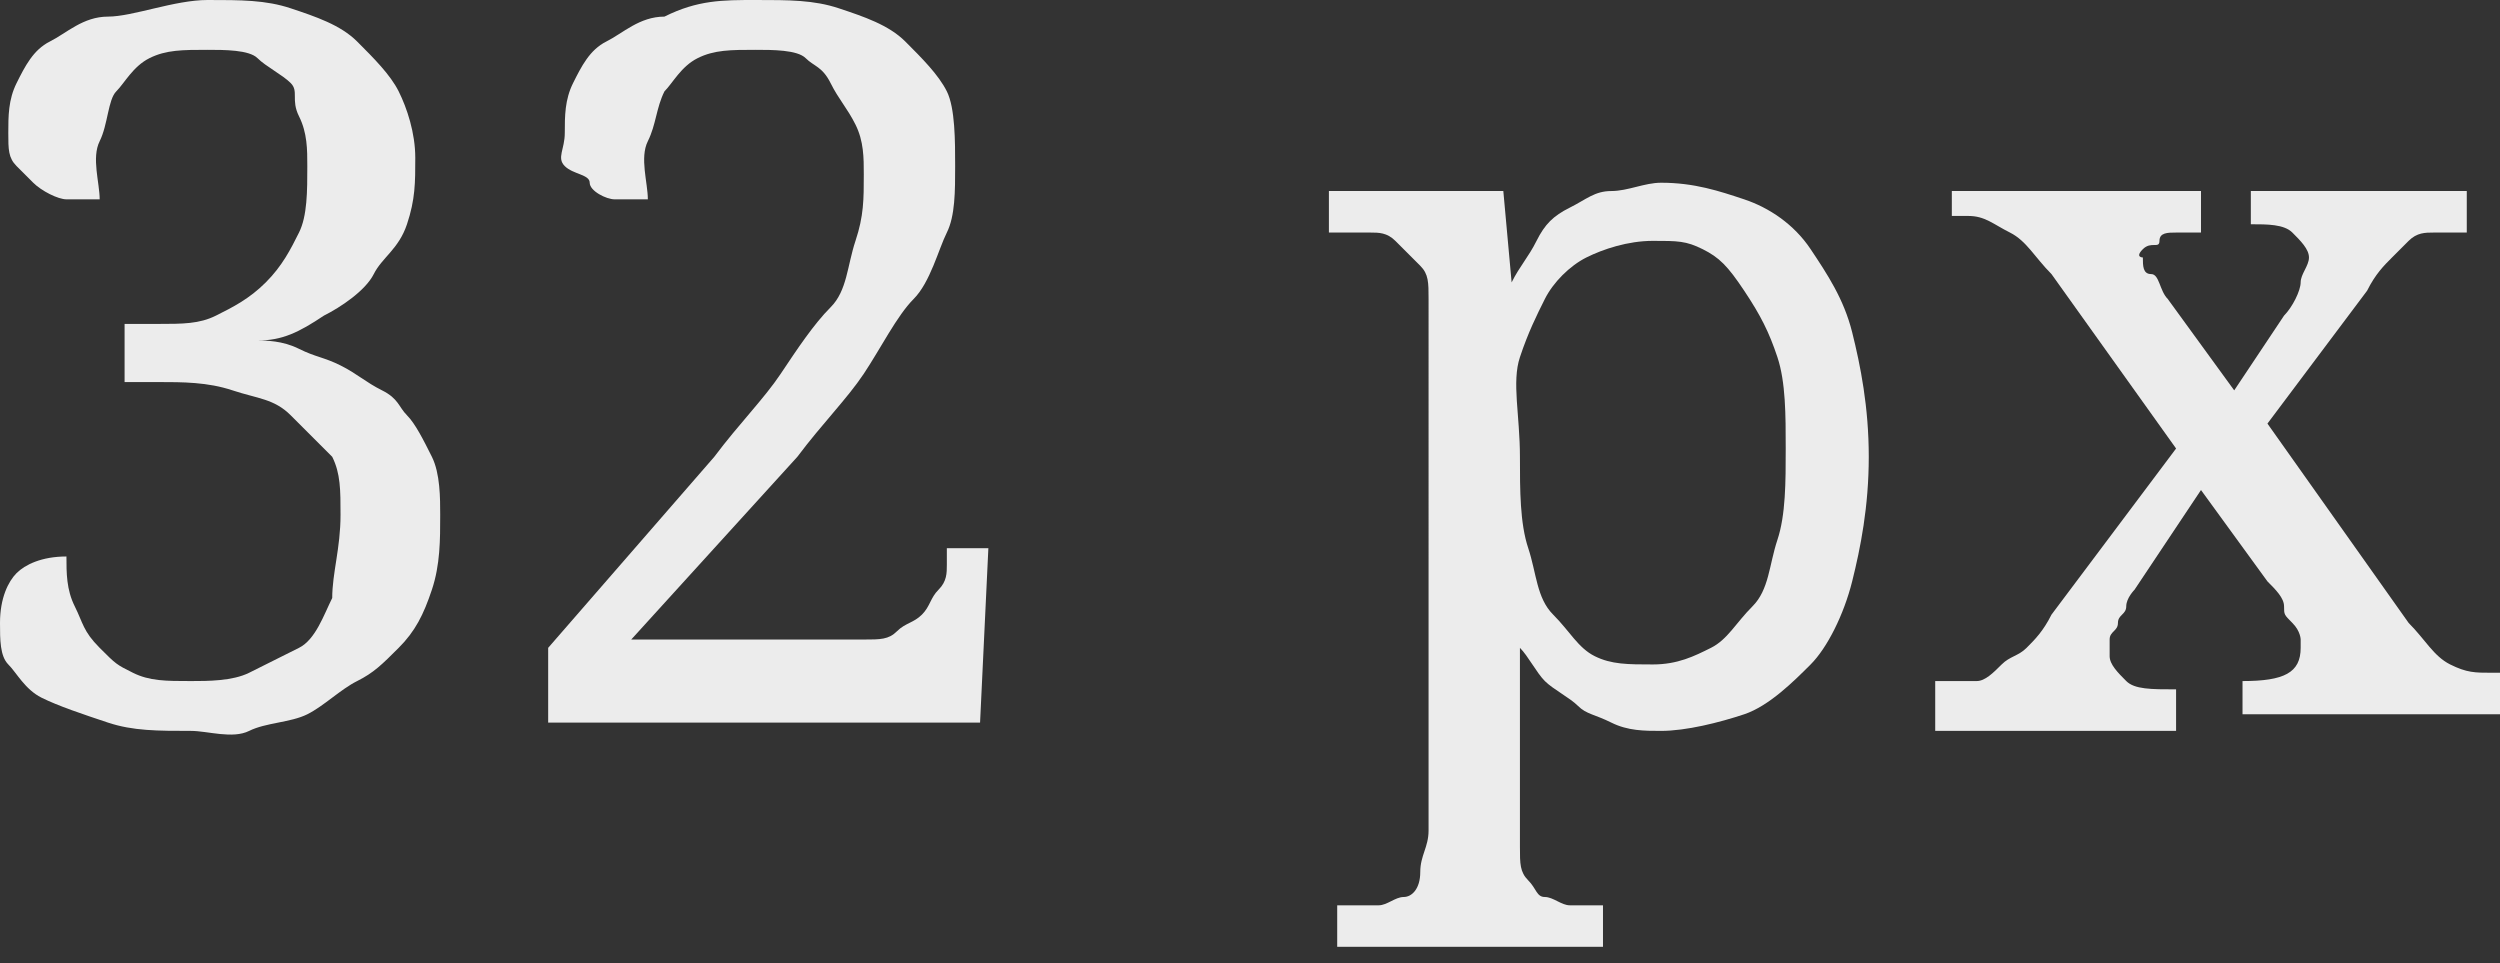
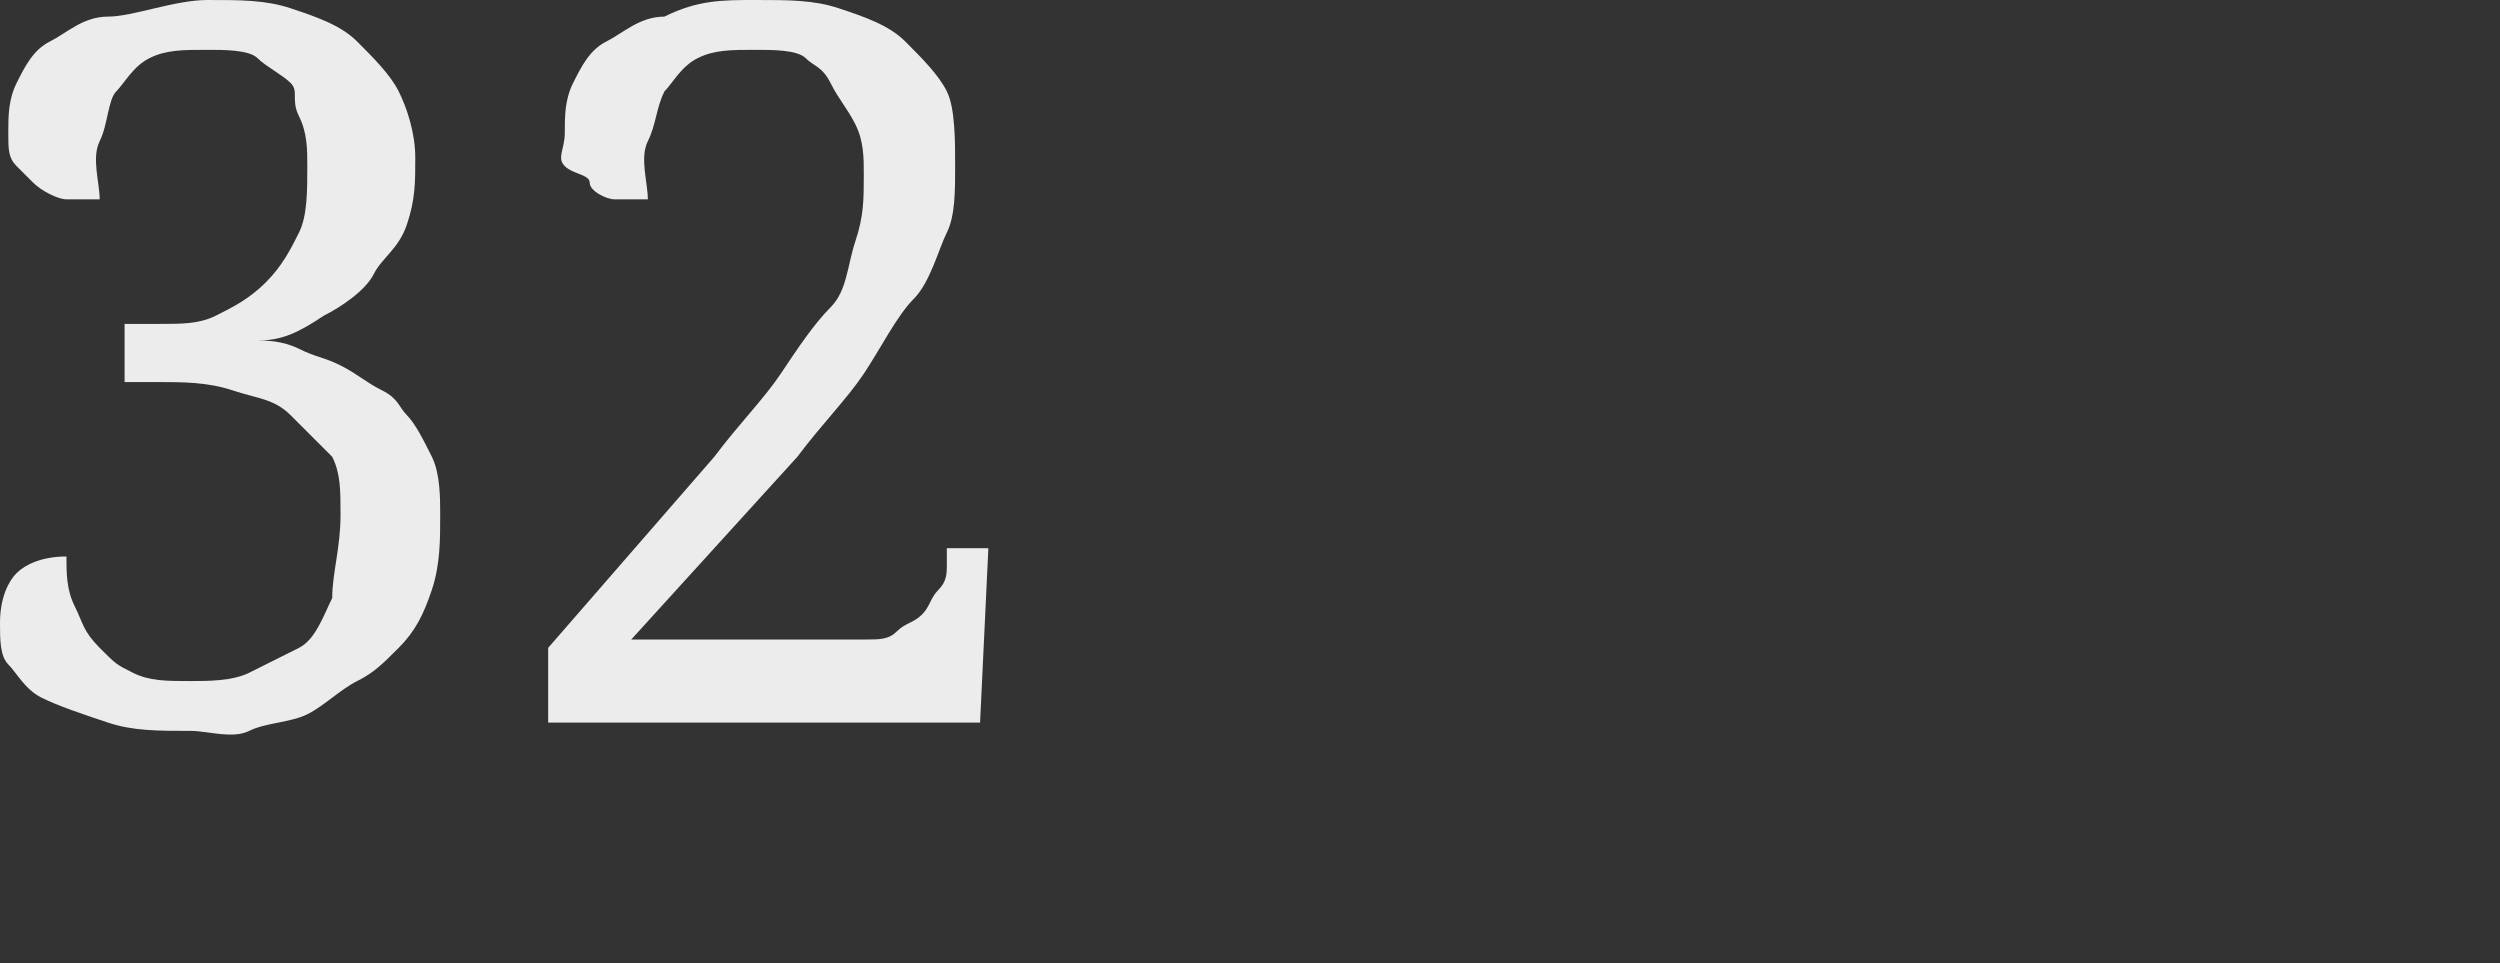
<svg xmlns="http://www.w3.org/2000/svg" id="Слой_1" x="0px" y="0px" viewBox="0 0 30.1 11.6" xml:space="preserve">
  <rect x="0" y="0" width="30.1" height="11.6" fill="#333333" stroke="none" />
  <g>
    <path fill="#ECECEC" d="M2.3,8.2c0.2,0,0.5,0,0.7-0.1s0.4-0.2,0.6-0.3s0.3-0.4,0.4-0.6C4,6.9,4.1,6.6,4.1,6.2c0-0.3,0-0.5-0.1-0.7 C3.8,5.3,3.7,5.2,3.5,5S3.1,4.8,2.8,4.7S2.2,4.6,1.9,4.6H1.5V3.9h0.4c0.3,0,0.5,0,0.7-0.1s0.4-0.2,0.6-0.4s0.3-0.4,0.4-0.6 s0.1-0.5,0.1-0.8c0-0.2,0-0.4-0.1-0.6S3.6,1.1,3.5,1S3.2,0.8,3.1,0.7S2.7,0.6,2.5,0.6c-0.3,0-0.5,0-0.7,0.1S1.5,1,1.4,1.1 S1.3,1.5,1.2,1.7S1.2,2.2,1.2,2.4c-0.1,0-0.3,0-0.4,0S0.5,2.3,0.4,2.2S0.3,2.1,0.2,2S0.1,1.8,0.1,1.6c0-0.2,0-0.4,0.1-0.6 s0.2-0.4,0.4-0.5s0.4-0.3,0.7-0.3S2.1,0,2.5,0c0.4,0,0.7,0,1,0.1s0.6,0.2,0.8,0.4s0.4,0.4,0.5,0.6S5,1.6,5,1.9c0,0.3,0,0.5-0.1,0.8 S4.6,3.1,4.5,3.3S4.1,3.7,3.9,3.8C3.6,4,3.4,4.1,3.1,4.1c0.1,0,0.3,0,0.5,0.1s0.3,0.1,0.5,0.2c0.2,0.1,0.3,0.2,0.5,0.3 S4.8,4.9,4.9,5s0.2,0.3,0.3,0.5S5.3,6,5.3,6.2c0,0.3,0,0.6-0.1,0.9S5,7.6,4.8,7.8S4.5,8.1,4.3,8.2S3.9,8.5,3.7,8.6S3.2,8.7,3,8.8 S2.5,8.8,2.3,8.8c-0.4,0-0.7,0-1-0.1S0.7,8.5,0.5,8.4S0.2,8.1,0.1,8S0,7.7,0,7.5C0,7.2,0.1,7,0.2,6.9s0.3-0.2,0.6-0.2 c0,0.2,0,0.4,0.1,0.6S1,7.6,1.2,7.8S1.4,8,1.6,8.1S2,8.2,2.3,8.2z" />
    <path fill="#ECECEC" d="M11.5,2c0,0.3,0,0.6-0.1,0.8S11.2,3.4,11,3.6s-0.4,0.6-0.6,0.9s-0.5,0.6-0.8,1l-2,2.2h2.8 c0.2,0,0.3,0,0.4-0.1s0.2-0.1,0.3-0.2s0.1-0.2,0.2-0.3s0.1-0.2,0.1-0.3l0-0.2h0.5l-0.1,2.1H6.6V7.8l2-2.3c0.3-0.4,0.6-0.7,0.8-1 S9.8,3.9,10,3.7s0.2-0.5,0.3-0.8s0.1-0.5,0.1-0.8c0-0.2,0-0.4-0.1-0.6S10.1,1.2,10,1S9.8,0.8,9.7,0.7S9.3,0.6,9.1,0.6 c-0.3,0-0.5,0-0.7,0.1S8.1,1,8,1.1C7.9,1.3,7.9,1.5,7.8,1.7S7.8,2.2,7.8,2.4c-0.1,0-0.3,0-0.4,0S7.1,2.3,7.1,2.2S6.9,2.1,6.8,2 S6.8,1.8,6.8,1.6c0-0.2,0-0.4,0.1-0.6s0.2-0.4,0.4-0.5s0.4-0.3,0.7-0.3C8.4,0,8.7,0,9.1,0c0.4,0,0.7,0,1,0.1s0.6,0.2,0.8,0.4 s0.4,0.4,0.5,0.6S11.5,1.7,11.5,2z" />
-     <path fill="#ECECEC" d="M22.5,5.5c0,0.6-0.1,1.1-0.2,1.5s-0.3,0.8-0.5,1s-0.5,0.5-0.8,0.6s-0.7,0.2-1,0.2c-0.2,0-0.4,0-0.6-0.1 S19.1,8.6,19,8.5s-0.3-0.2-0.4-0.3s-0.2-0.3-0.3-0.4h0c0,0.2,0,0.4,0,0.6c0,0.1,0,0.2,0,0.2s0,0.2,0,0.2s0,0.1,0,0.2s0,0.1,0,0.1 v1.1c0,0.2,0,0.3,0.1,0.4s0.1,0.2,0.2,0.2s0.2,0.1,0.3,0.1s0.2,0,0.4,0h0v0.5h-3.2v-0.5h0.1c0.1,0,0.3,0,0.4,0s0.2-0.1,0.3-0.1 s0.2-0.1,0.2-0.3s0.1-0.3,0.1-0.5V3.6c0-0.2,0-0.3-0.1-0.4S16.9,3,16.8,2.9s-0.2-0.1-0.3-0.1s-0.2,0-0.4,0H16V2.3h2.1l0.1,1.1h0 c0.1-0.2,0.2-0.3,0.3-0.5s0.2-0.3,0.4-0.4s0.3-0.2,0.5-0.2s0.4-0.1,0.6-0.1c0.4,0,0.7,0.1,1,0.2s0.6,0.3,0.8,0.6s0.4,0.6,0.5,1 S22.5,4.9,22.5,5.5z M19.9,2.9c-0.3,0-0.6,0.1-0.8,0.2s-0.4,0.3-0.5,0.5S18.4,4,18.3,4.3S18.3,5,18.3,5.5c0,0.4,0,0.8,0.1,1.1 s0.1,0.6,0.3,0.8s0.3,0.4,0.5,0.5S19.6,8,19.9,8c0.3,0,0.5-0.1,0.7-0.2s0.3-0.3,0.5-0.5s0.2-0.5,0.3-0.8s0.1-0.7,0.1-1.1 c0-0.4,0-0.8-0.1-1.1S21.2,3.8,21,3.5s-0.3-0.4-0.5-0.5S20.2,2.9,19.9,2.9z" />
-     <path fill="#ECECEC" d="M27.8,3.1c0-0.1-0.1-0.2-0.2-0.3s-0.3-0.1-0.5-0.1h0V2.3h2.6v0.5h-0.1c-0.1,0-0.2,0-0.3,0S29.1,2.8,29,2.9 S28.9,3,28.8,3.1s-0.2,0.2-0.3,0.4l-1.2,1.6L29,7.5c0.2,0.2,0.3,0.4,0.5,0.5s0.3,0.1,0.5,0.1h0.2v0.5H27V8.2H27 c0.5,0,0.7-0.1,0.7-0.4c0,0,0-0.1,0-0.1s0-0.1-0.1-0.2s-0.1-0.1-0.1-0.2S27.4,7.1,27.3,7l-0.8-1.1l-0.8,1.2c0,0-0.1,0.1-0.1,0.2 s-0.1,0.1-0.1,0.2s-0.1,0.1-0.1,0.2s0,0.1,0,0.2c0,0.1,0.1,0.2,0.2,0.3s0.3,0.1,0.6,0.1h0v0.5h-2.9V8.2h0.1c0.1,0,0.3,0,0.4,0 S24,8.1,24.1,8s0.2-0.1,0.3-0.2s0.2-0.2,0.3-0.4l1.5-2l-1.5-2.1c-0.2-0.2-0.3-0.4-0.5-0.5s-0.3-0.2-0.5-0.2h-0.2V2.3h3v0.5h0 c-0.1,0-0.2,0-0.3,0S26,2.8,26,2.9S25.9,2.9,25.8,3s0,0.1,0,0.1c0,0.1,0,0.2,0.1,0.2s0.1,0.2,0.2,0.3l0.8,1.1l0.6-0.9 c0.1-0.1,0.2-0.3,0.2-0.4S27.8,3.2,27.8,3.1z" />
  </g>
</svg>